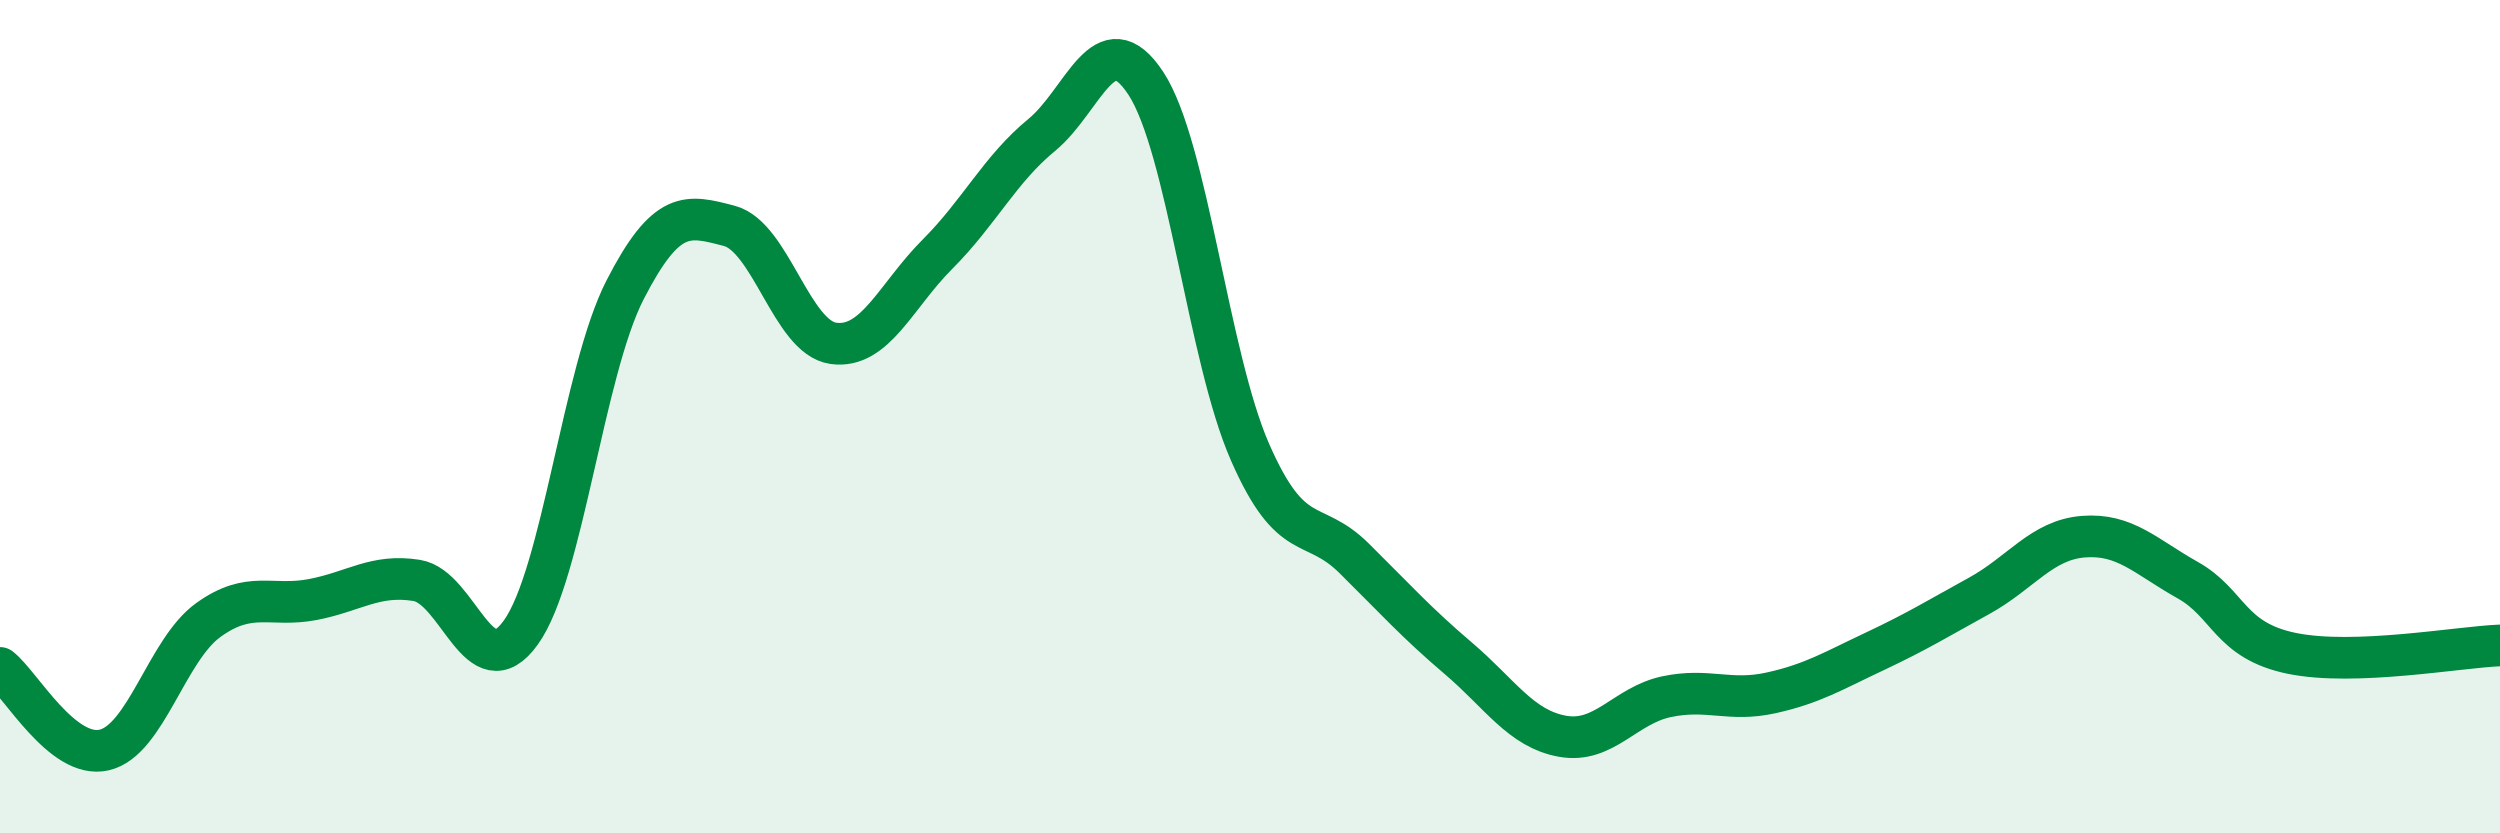
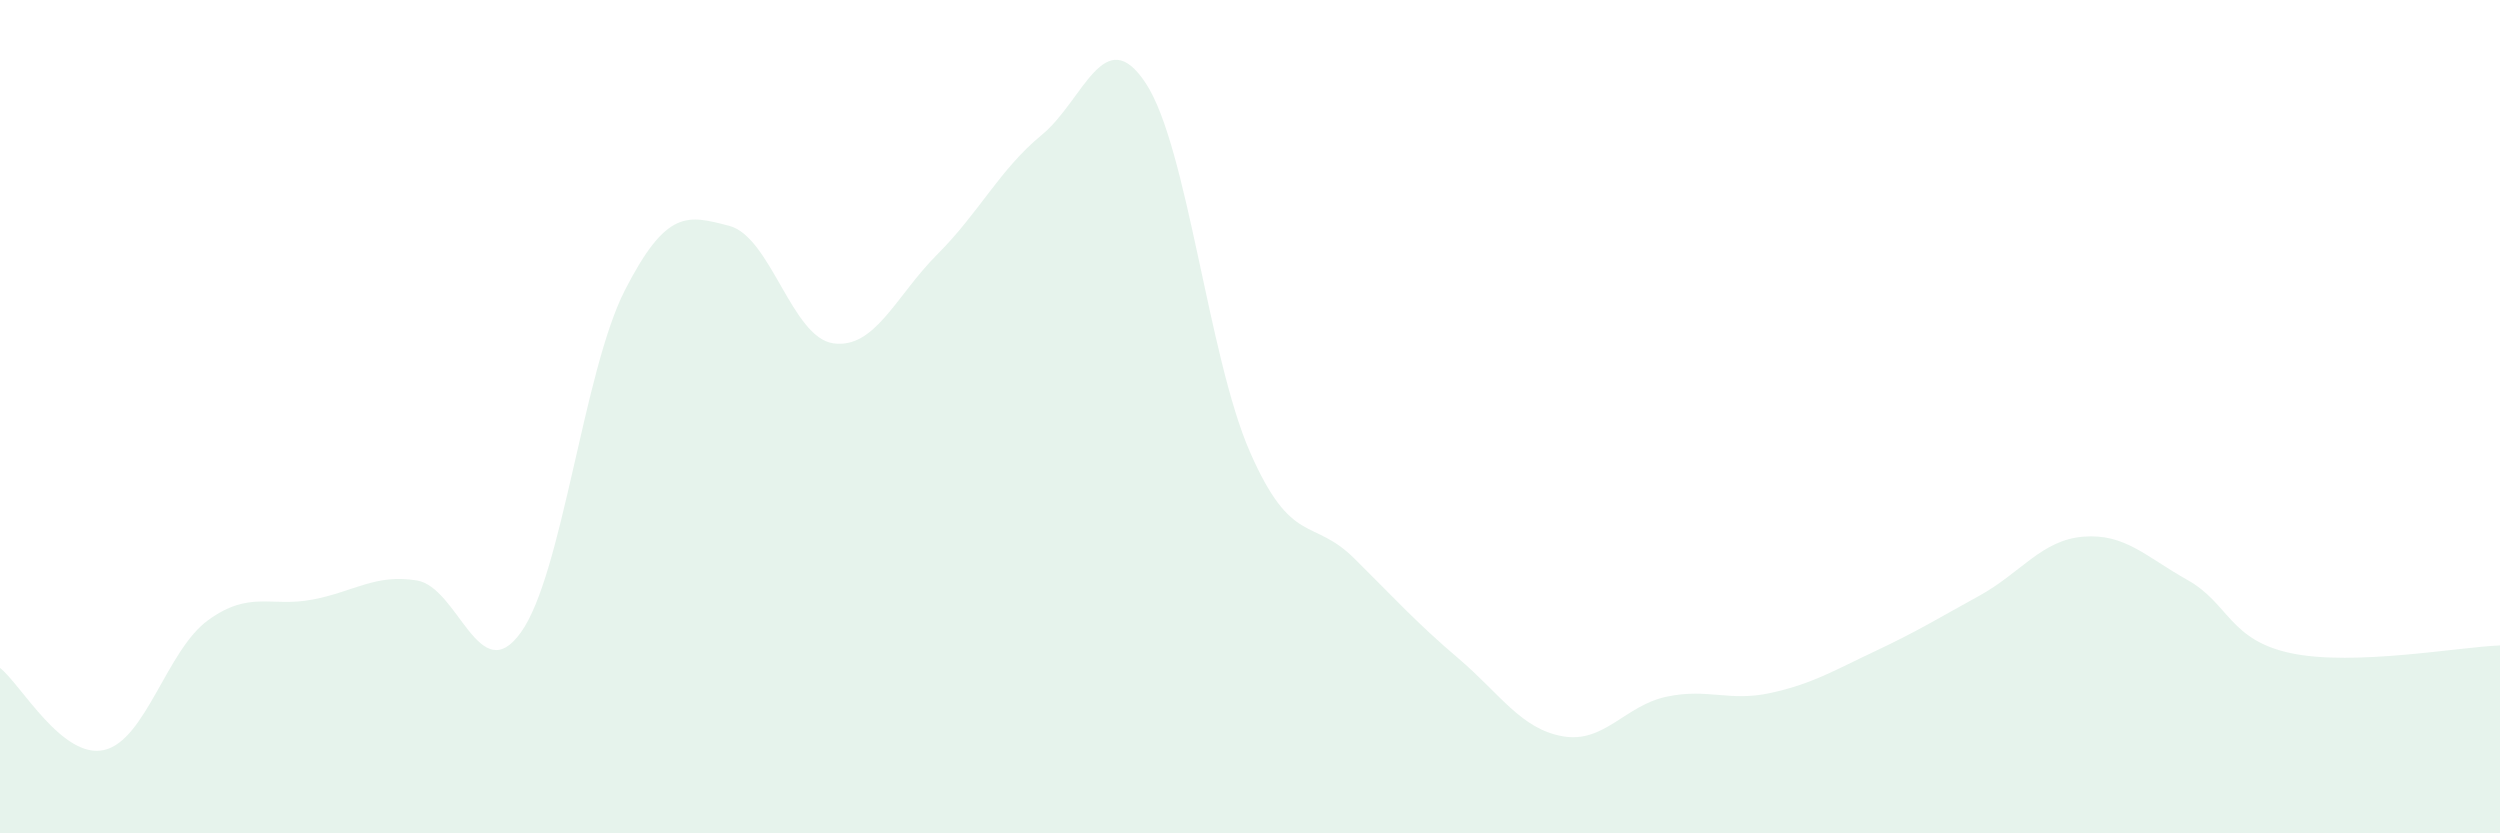
<svg xmlns="http://www.w3.org/2000/svg" width="60" height="20" viewBox="0 0 60 20">
  <path d="M 0,16.03 C 0.5,16.42 1.5,18.23 2.5,18 C 3.5,17.77 4,15.6 5,14.88 C 6,14.16 6.5,14.58 7.5,14.39 C 8.5,14.2 9,13.77 10,13.93 C 11,14.09 11.5,16.57 12.5,15.18 C 13.5,13.79 14,8.91 15,6.96 C 16,5.01 16.5,5.16 17.5,5.42 C 18.5,5.68 19,8.1 20,8.24 C 21,8.38 21.5,7.1 22.5,6.1 C 23.5,5.1 24,4.06 25,3.24 C 26,2.42 26.5,0.48 27.5,2 C 28.5,3.52 29,8.57 30,10.85 C 31,13.13 31.5,12.41 32.5,13.4 C 33.5,14.39 34,14.95 35,15.8 C 36,16.65 36.5,17.49 37.5,17.67 C 38.5,17.85 39,16.93 40,16.72 C 41,16.51 41.5,16.85 42.5,16.63 C 43.5,16.41 44,16.1 45,15.63 C 46,15.16 46.5,14.85 47.5,14.3 C 48.5,13.75 49,12.96 50,12.88 C 51,12.8 51.5,13.36 52.5,13.92 C 53.5,14.48 53.5,15.37 55,15.68 C 56.5,15.99 59,15.53 60,15.49L60 20L0 20Z" fill="#008740" opacity="0.1" stroke-linecap="round" stroke-linejoin="round" />
-   <path d="M 0,16.03 C 0.5,16.42 1.5,18.23 2.5,18 C 3.5,17.77 4,15.6 5,14.88 C 6,14.16 6.5,14.58 7.5,14.39 C 8.5,14.2 9,13.77 10,13.93 C 11,14.09 11.5,16.57 12.5,15.18 C 13.5,13.79 14,8.91 15,6.96 C 16,5.01 16.5,5.16 17.5,5.42 C 18.5,5.68 19,8.1 20,8.24 C 21,8.38 21.5,7.1 22.5,6.1 C 23.5,5.1 24,4.06 25,3.24 C 26,2.42 26.5,0.48 27.5,2 C 28.5,3.52 29,8.57 30,10.85 C 31,13.13 31.5,12.41 32.5,13.4 C 33.5,14.39 34,14.95 35,15.8 C 36,16.65 36.5,17.49 37.5,17.67 C 38.5,17.85 39,16.93 40,16.72 C 41,16.51 41.5,16.85 42.5,16.63 C 43.5,16.41 44,16.1 45,15.63 C 46,15.16 46.5,14.85 47.5,14.3 C 48.5,13.75 49,12.96 50,12.88 C 51,12.8 51.5,13.36 52.5,13.92 C 53.5,14.48 53.5,15.37 55,15.68 C 56.5,15.99 59,15.53 60,15.49" stroke="#008740" stroke-width="1" fill="none" stroke-linecap="round" stroke-linejoin="round" />
</svg>